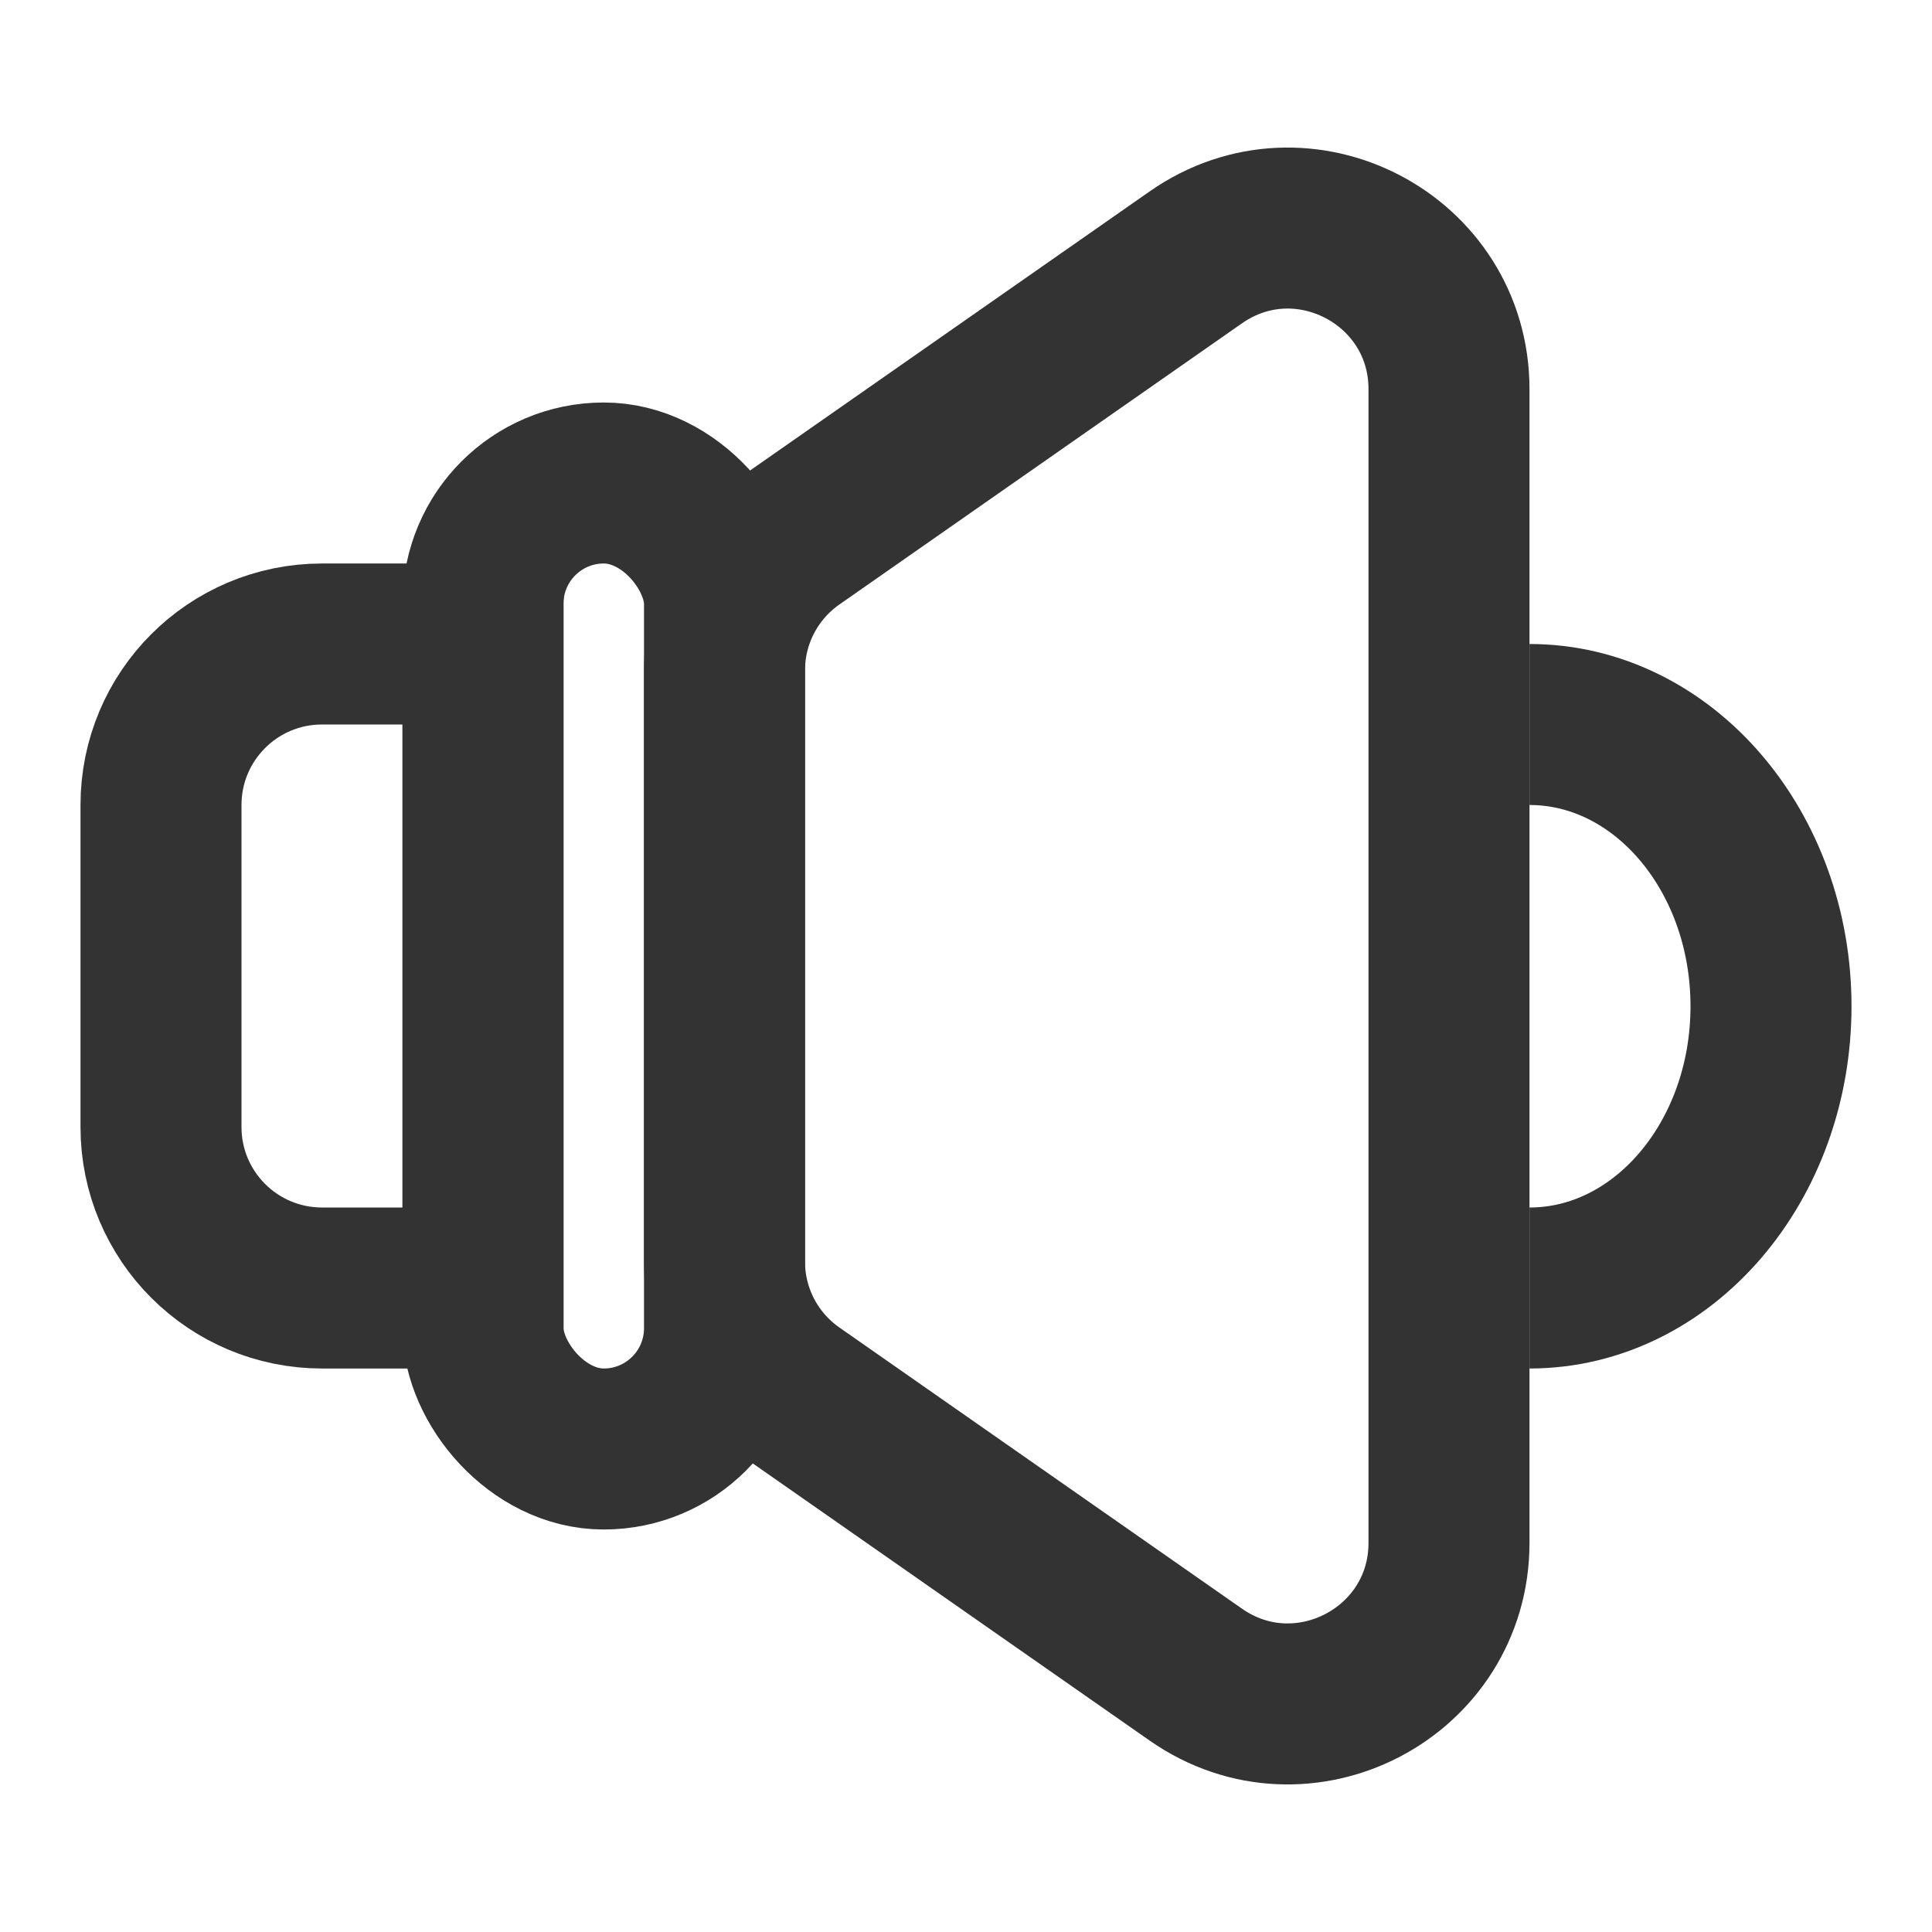
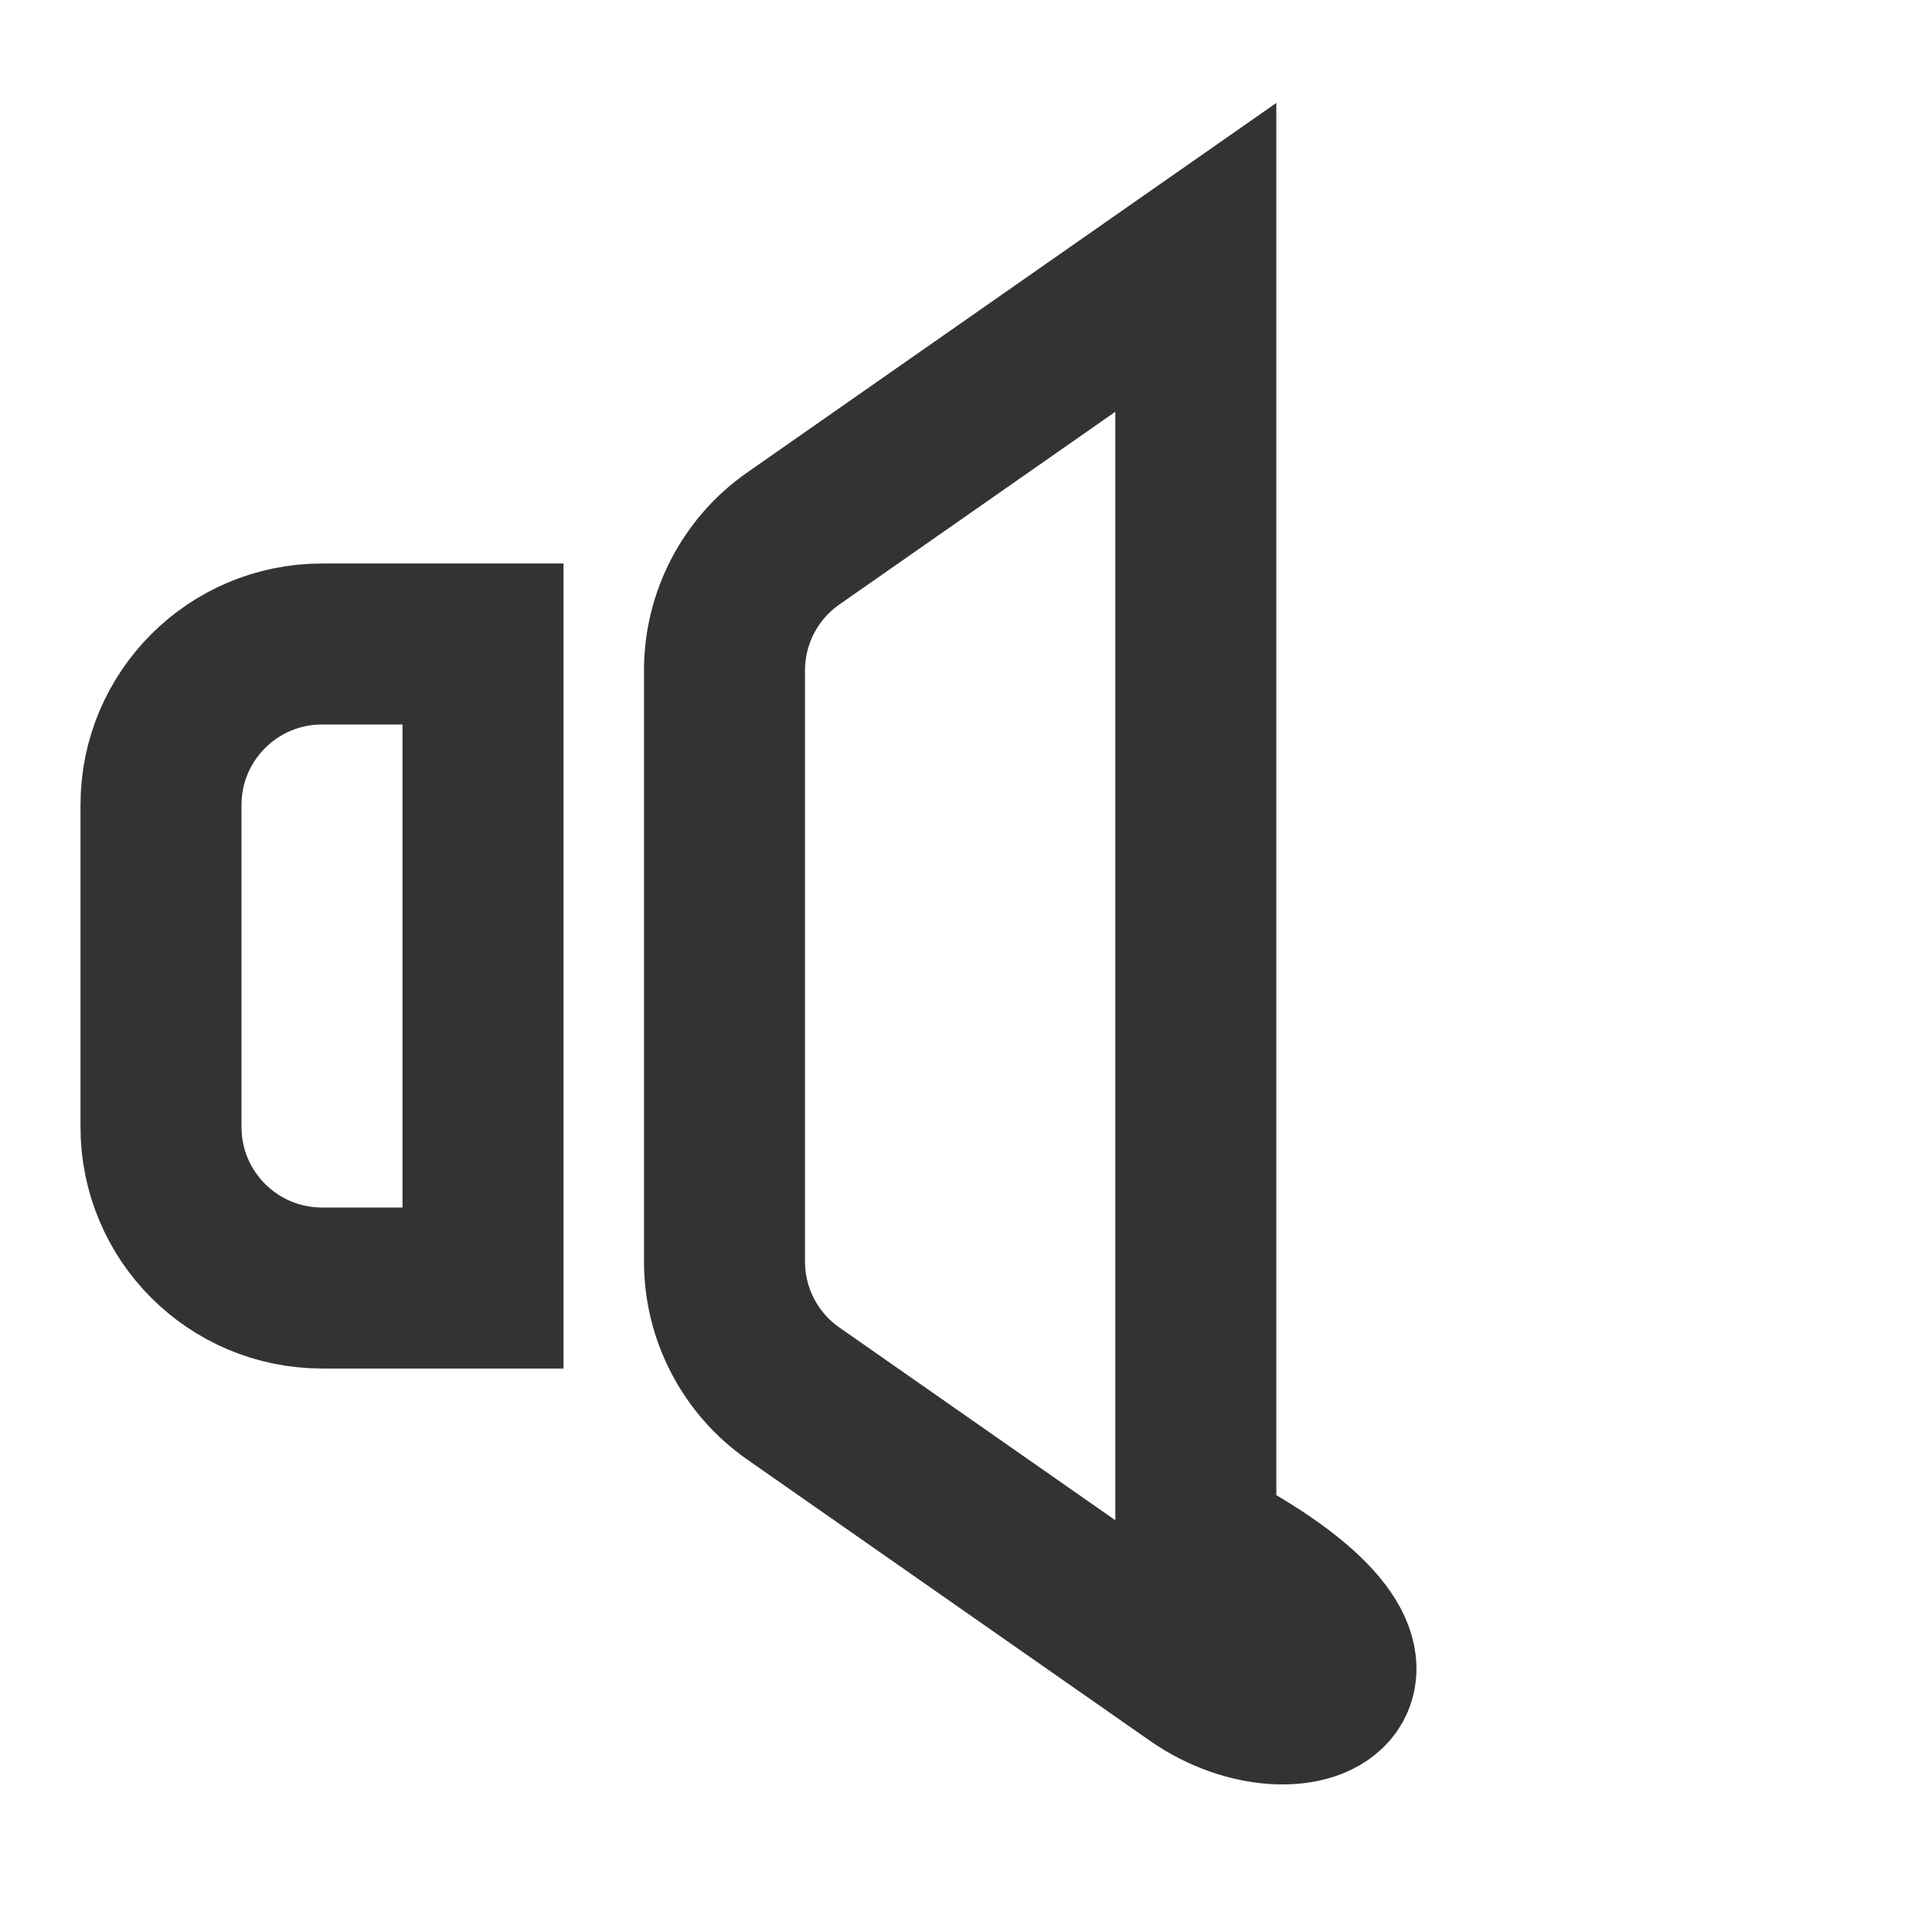
<svg xmlns="http://www.w3.org/2000/svg" width="24" height="24" viewBox="0 0 24 24" fill="none">
-   <rect x="6" y="6" width="3" height="12" rx="1.5" stroke="#333333" stroke-width="2" />
-   <path d="M9 8.328C9 7.675 9.319 7.063 9.855 6.689L14.855 3.197C16.181 2.271 18 3.219 18 4.836V19.164C18 20.781 16.181 21.729 14.855 20.803L9.855 17.311C9.319 16.937 9 16.325 9 15.672V8.328Z" stroke="#333333" stroke-width="2" />
+   <path d="M9 8.328C9 7.675 9.319 7.063 9.855 6.689L14.855 3.197V19.164C18 20.781 16.181 21.729 14.855 20.803L9.855 17.311C9.319 16.937 9 16.325 9 15.672V8.328Z" stroke="#333333" stroke-width="2" />
  <path d="M2 10C2 8.895 2.895 8 4 8H6V16H4C2.895 16 2 15.105 2 14V10Z" stroke="#333333" stroke-width="2" />
-   <path d="M19 16C20.657 16 22 14.433 22 12.5C22 10.567 20.657 9 19 9" stroke="#333333" stroke-width="2" />
</svg>